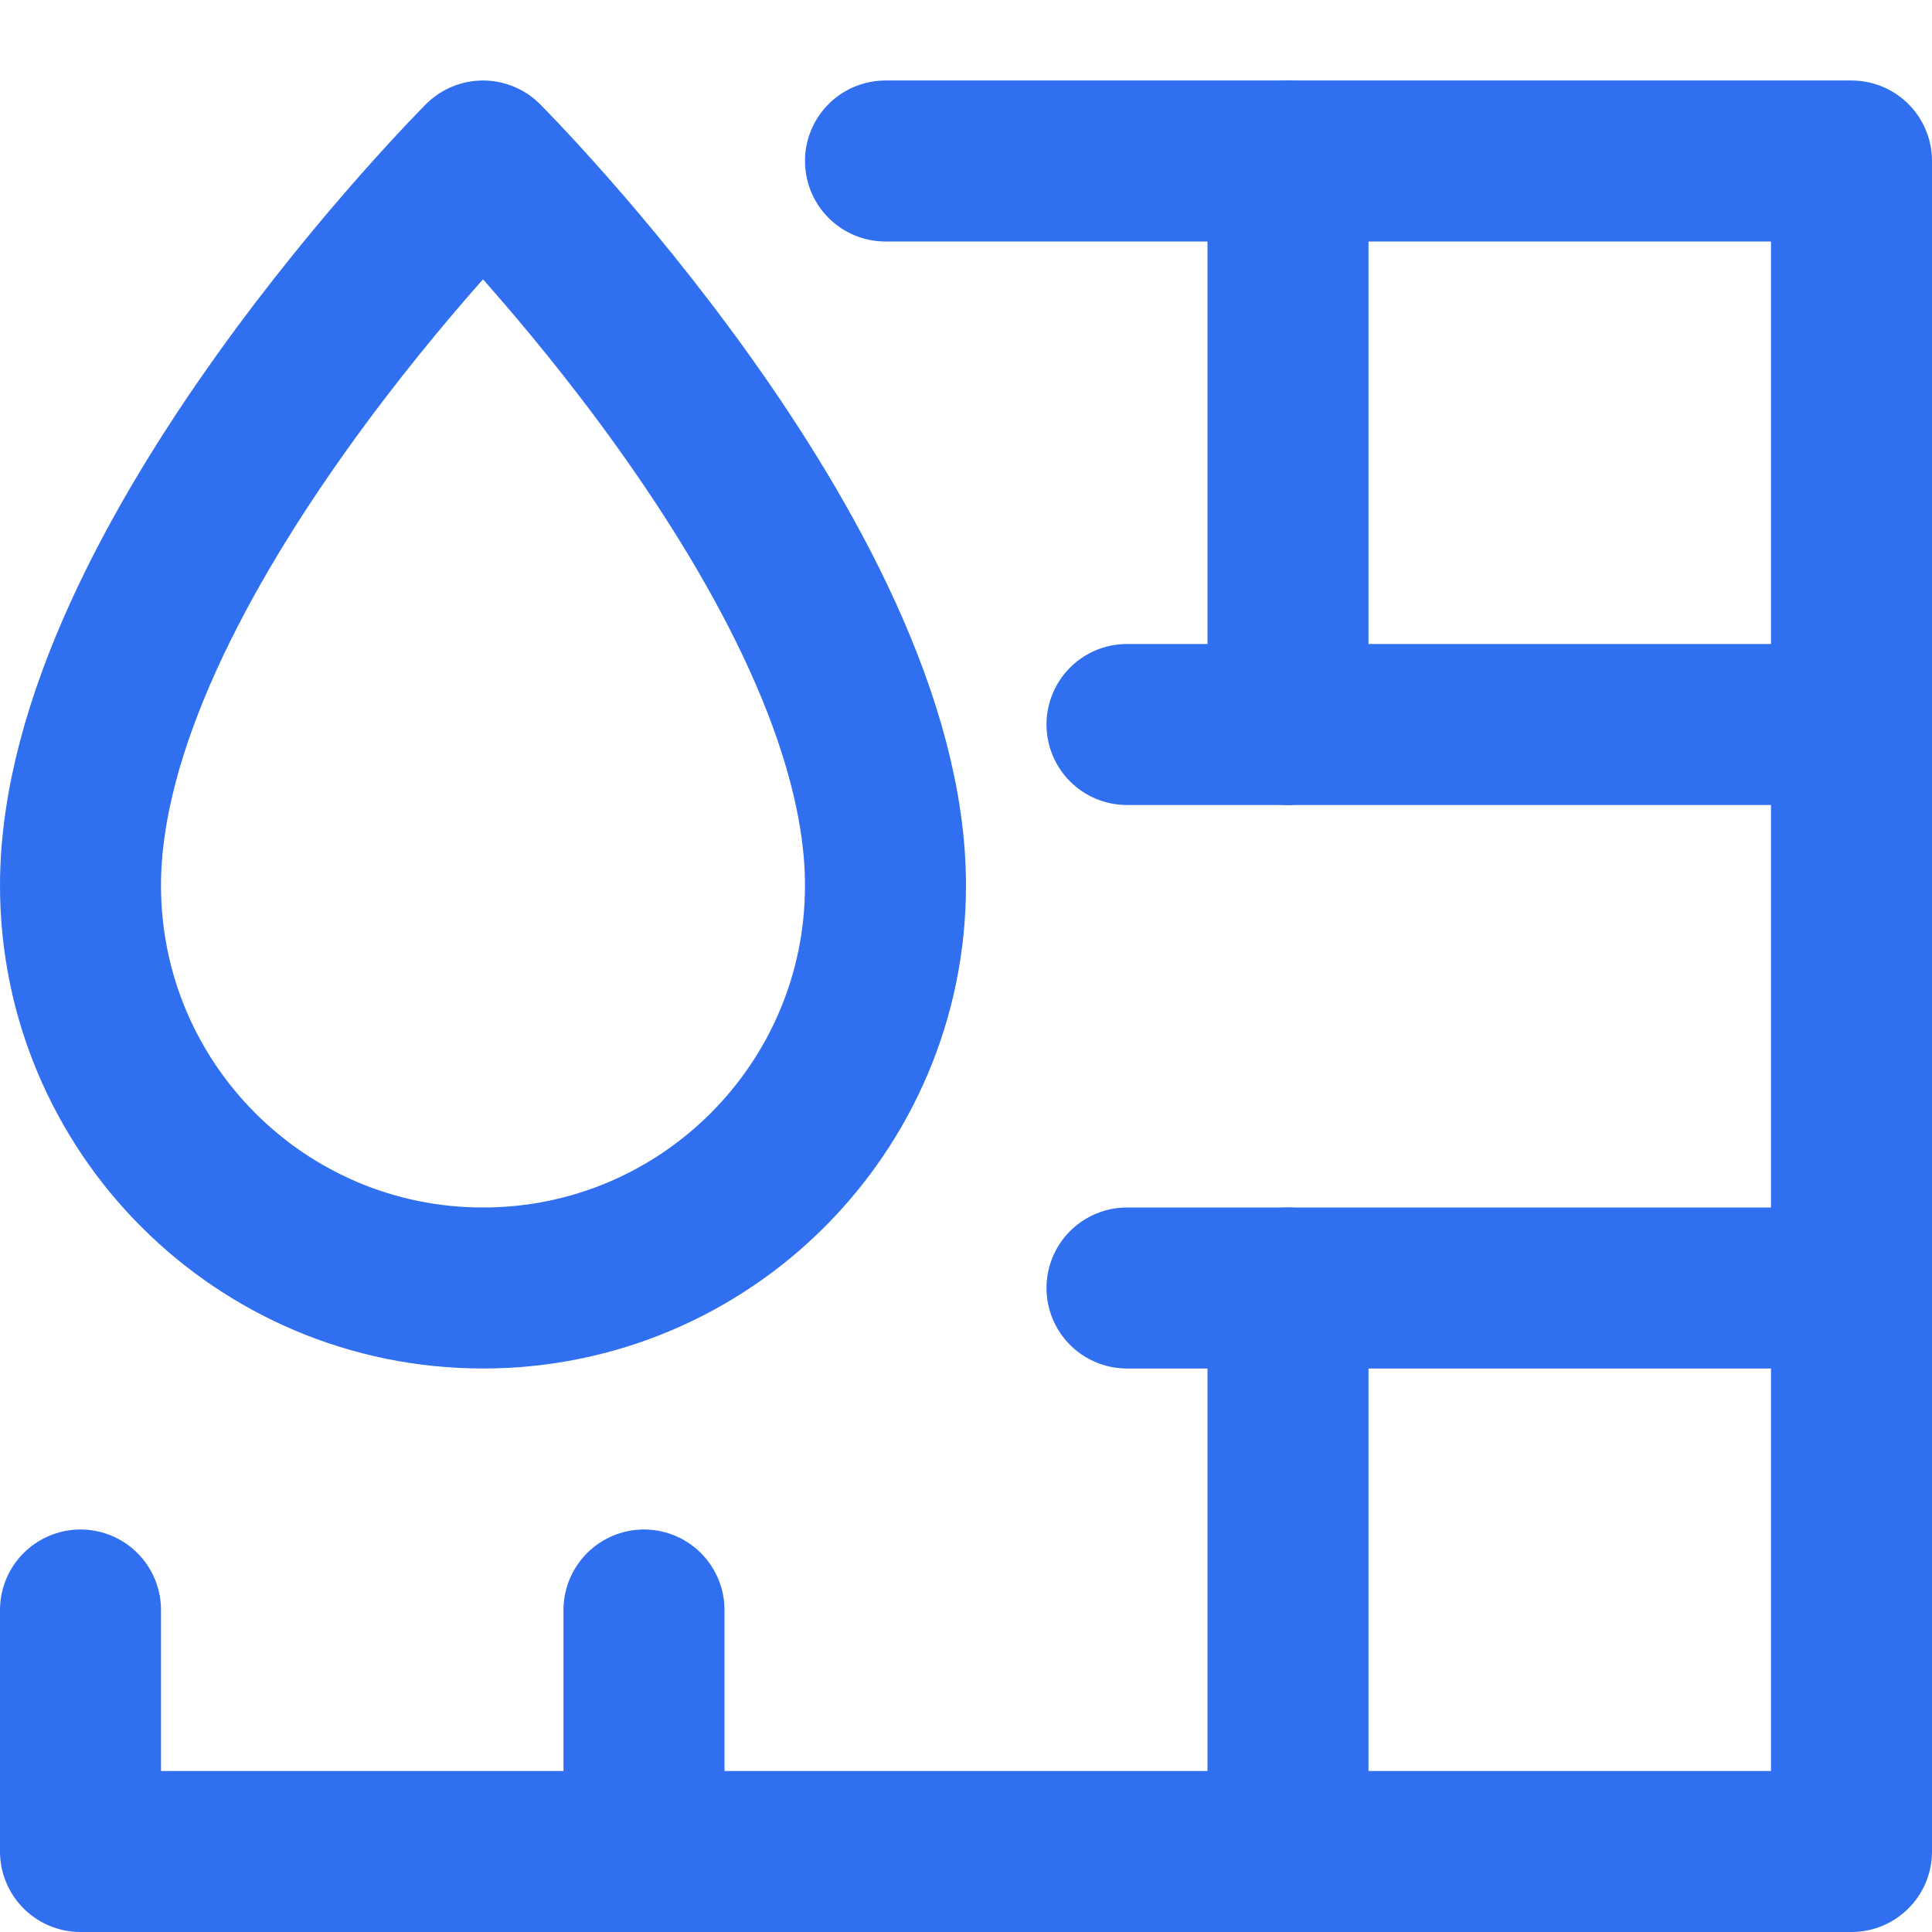
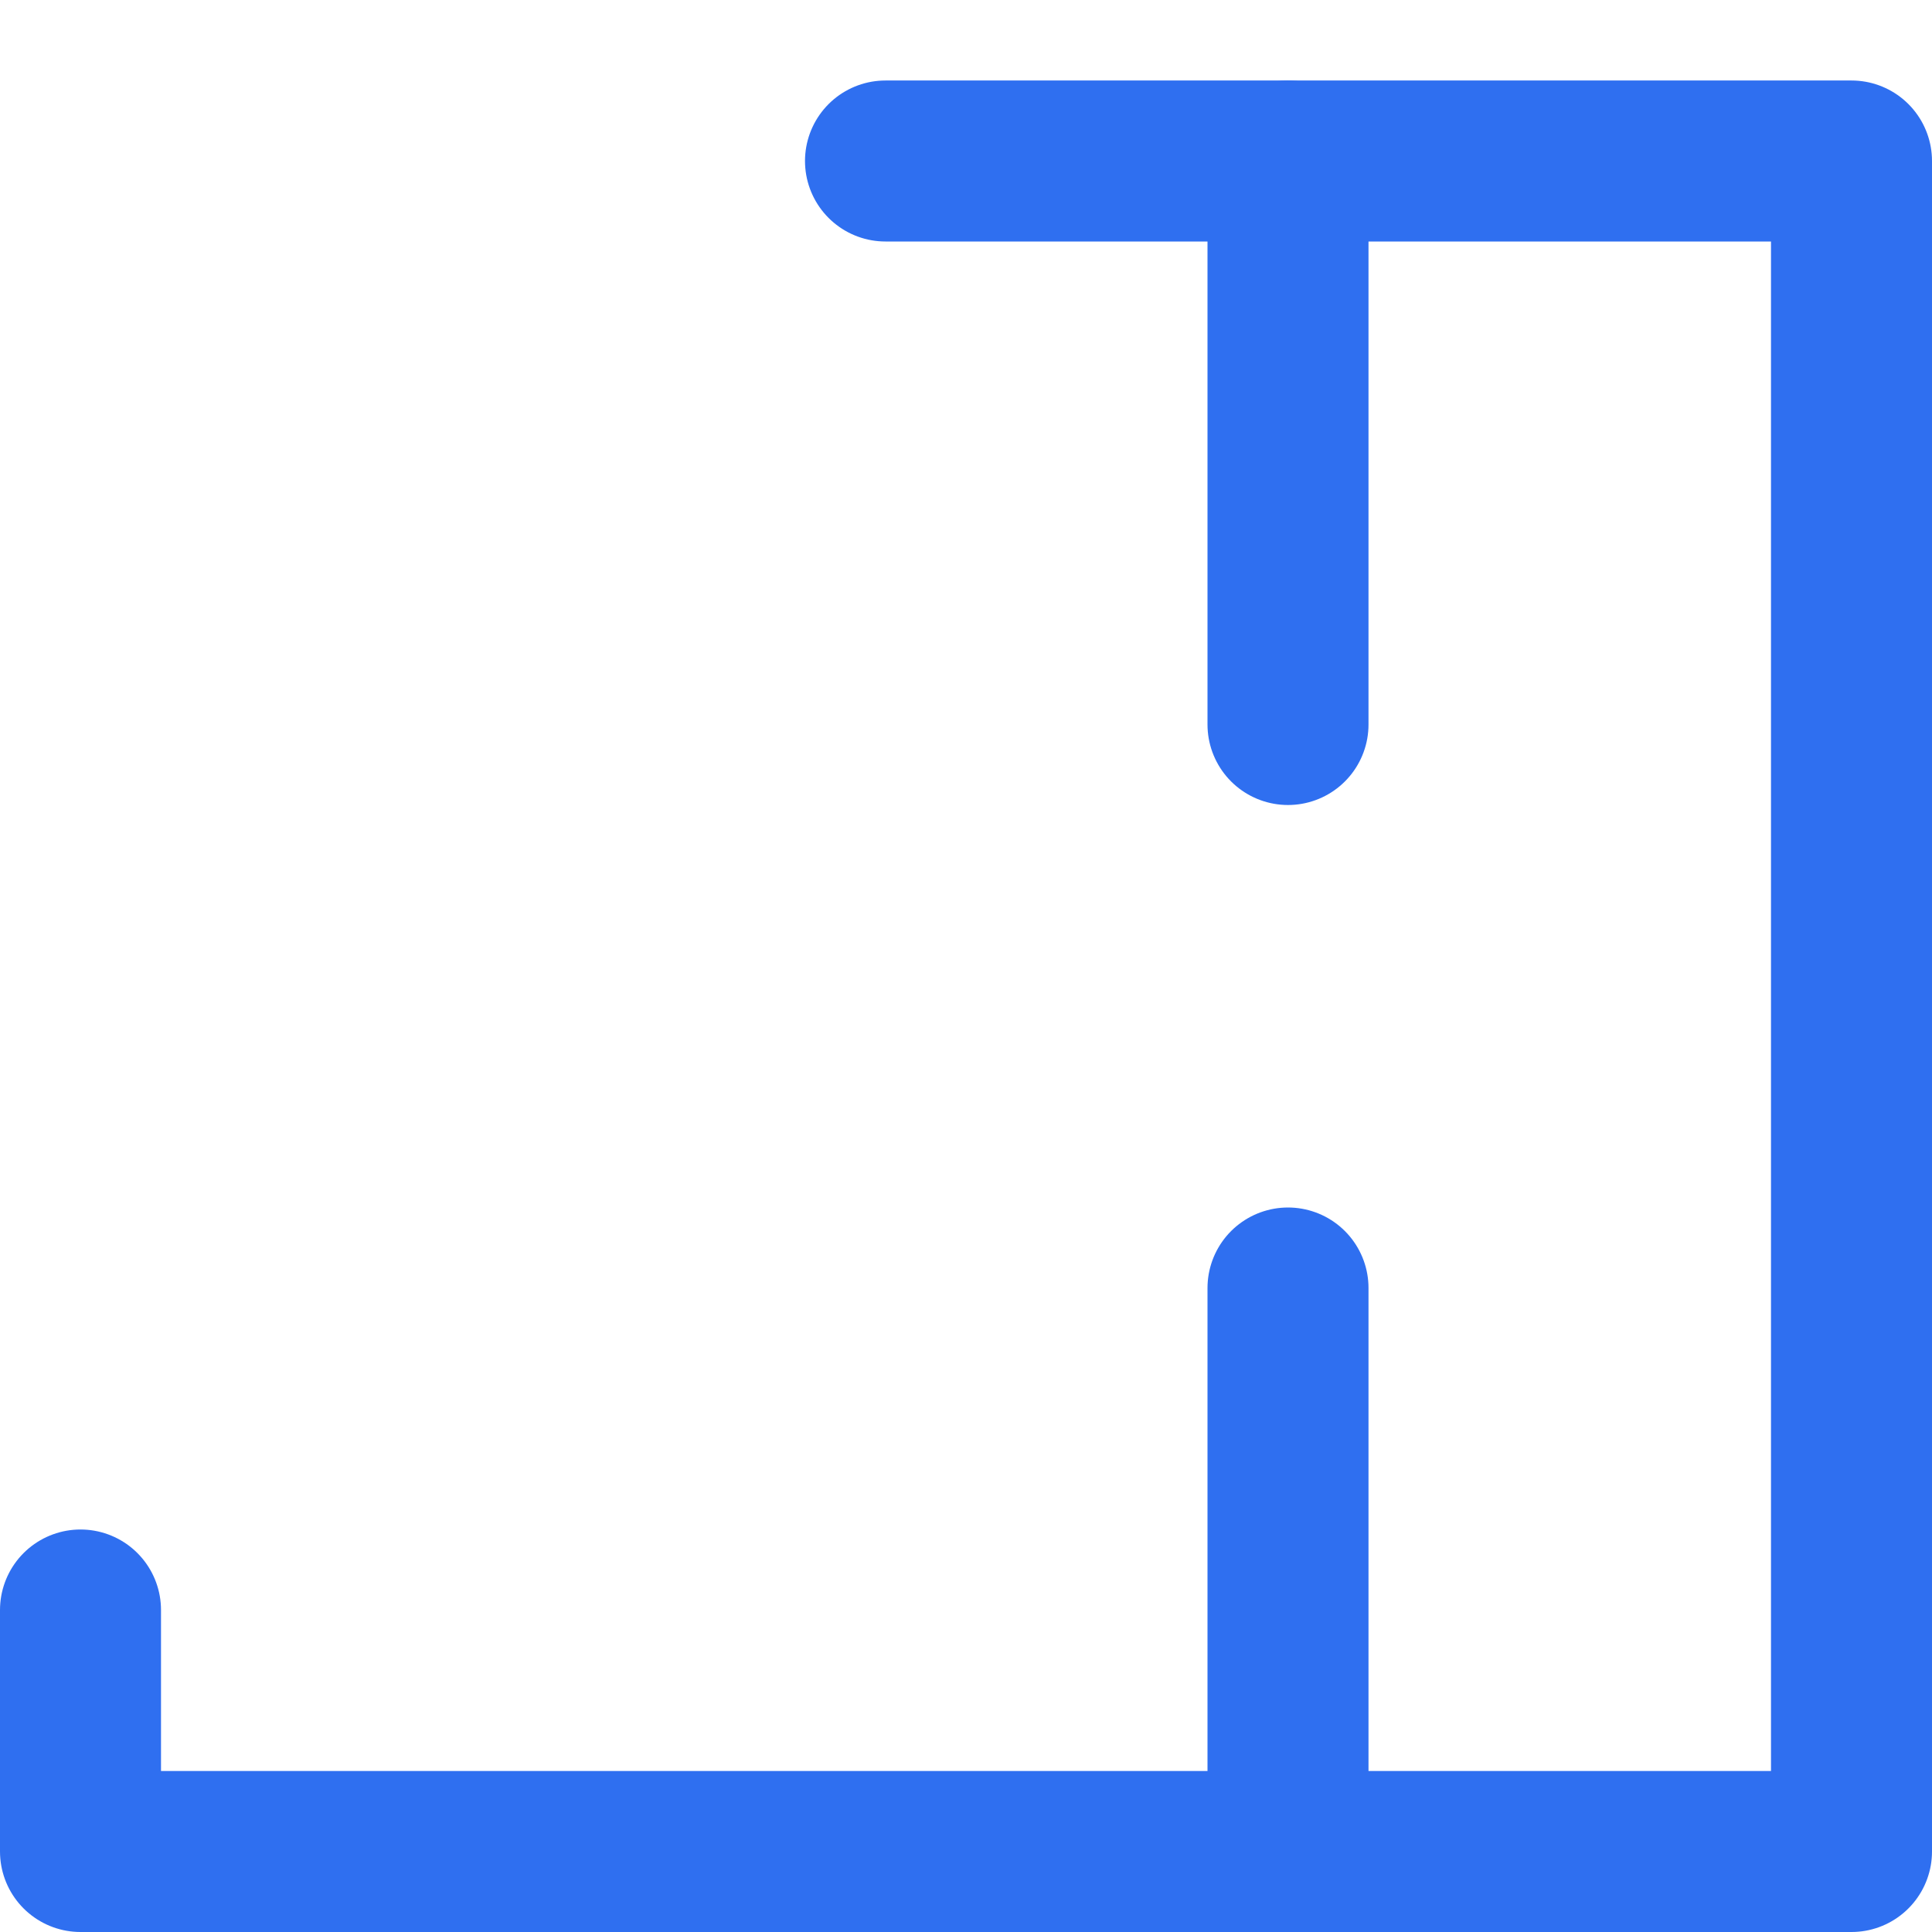
<svg xmlns="http://www.w3.org/2000/svg" width="24" height="24" viewBox="0 0 24 24" fill="none">
  <path d="M16 2V9" stroke="#2F6FF0" stroke-width="2" stroke-linecap="round" stroke-linejoin="round" />
  <path d="M11 2H23V23H1V20" stroke="#2F6FF0" stroke-width="2" stroke-linecap="round" stroke-linejoin="round" />
-   <path d="M23 9H14" stroke="#2F6FF0" stroke-width="2" stroke-linecap="round" stroke-linejoin="round" />
-   <path d="M23 16H14" stroke="#2F6FF0" stroke-width="2" stroke-linecap="round" stroke-linejoin="round" />
  <path d="M16 16V23" stroke="#2F6FF0" stroke-width="2" stroke-linecap="round" stroke-linejoin="round" />
-   <path d="M8 20V23" stroke="#2F6FF0" stroke-width="2" stroke-linecap="round" stroke-linejoin="round" />
-   <path d="M1 11C1 7 6 2 6 2C6 2 11 7 11 11C11 13.761 8.761 16 6 16C3.239 16 1 13.761 1 11Z" stroke="#2F6FF0" stroke-width="2" stroke-linecap="round" stroke-linejoin="round" />
</svg>